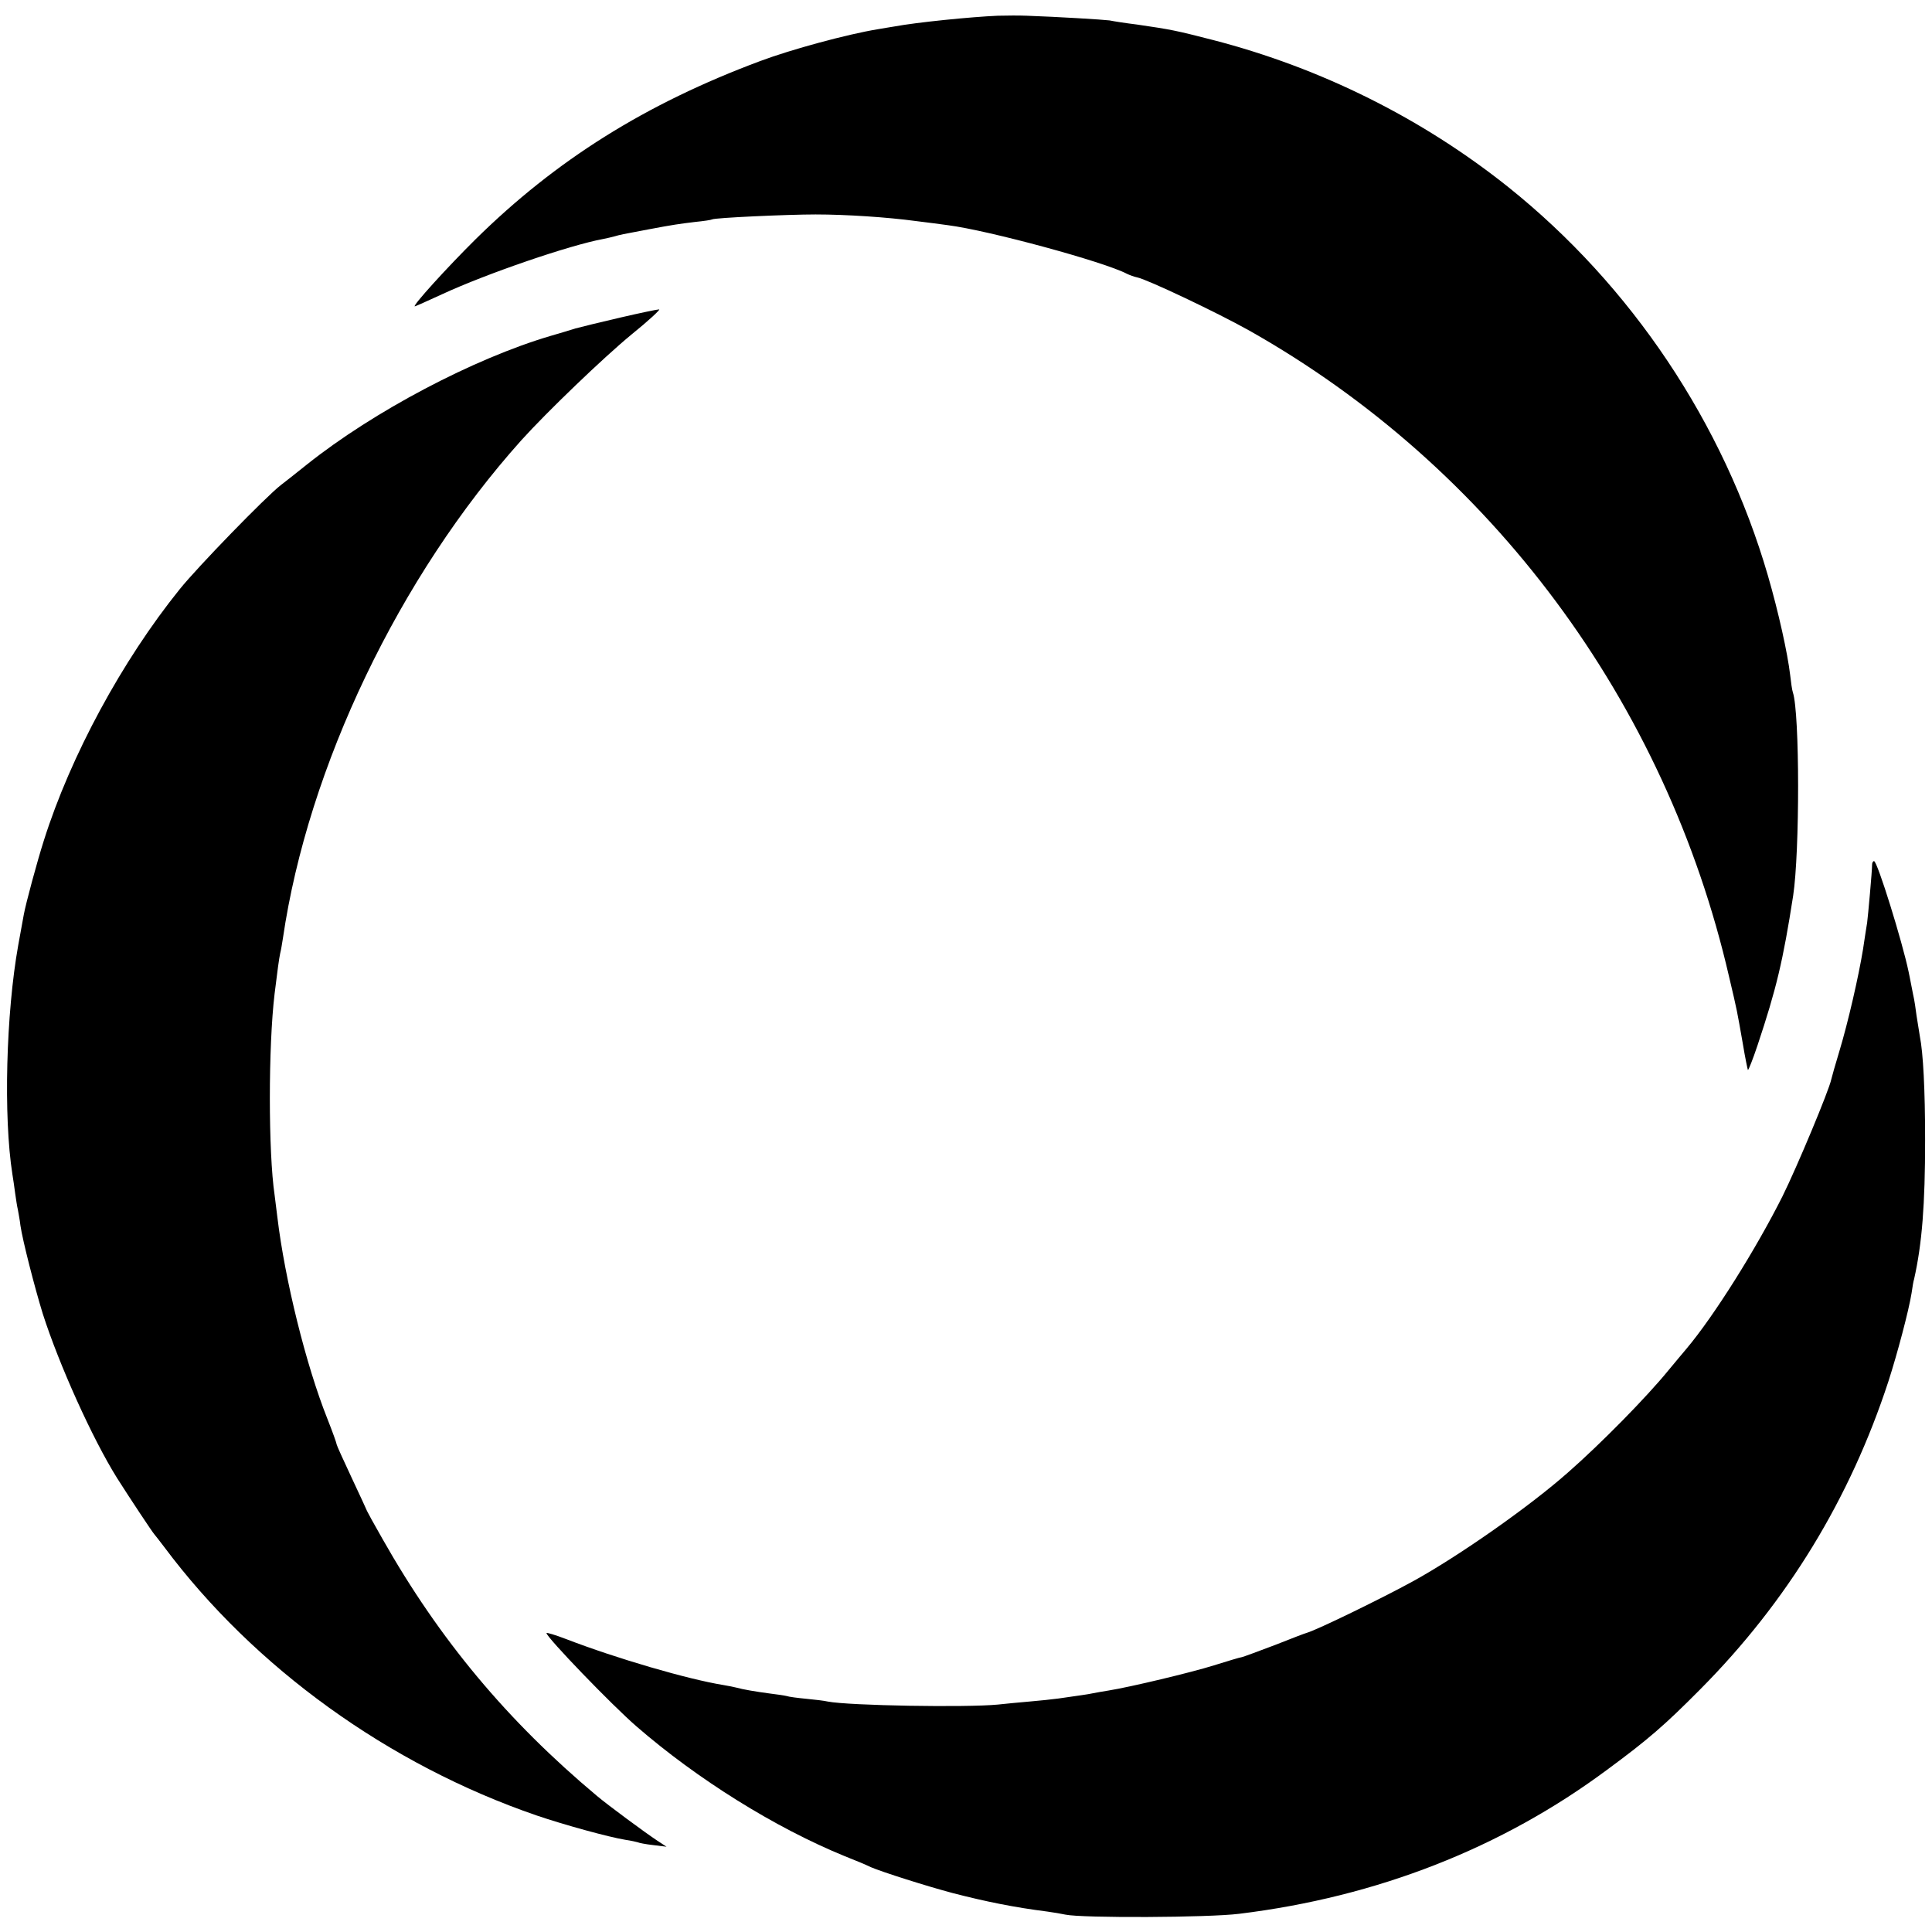
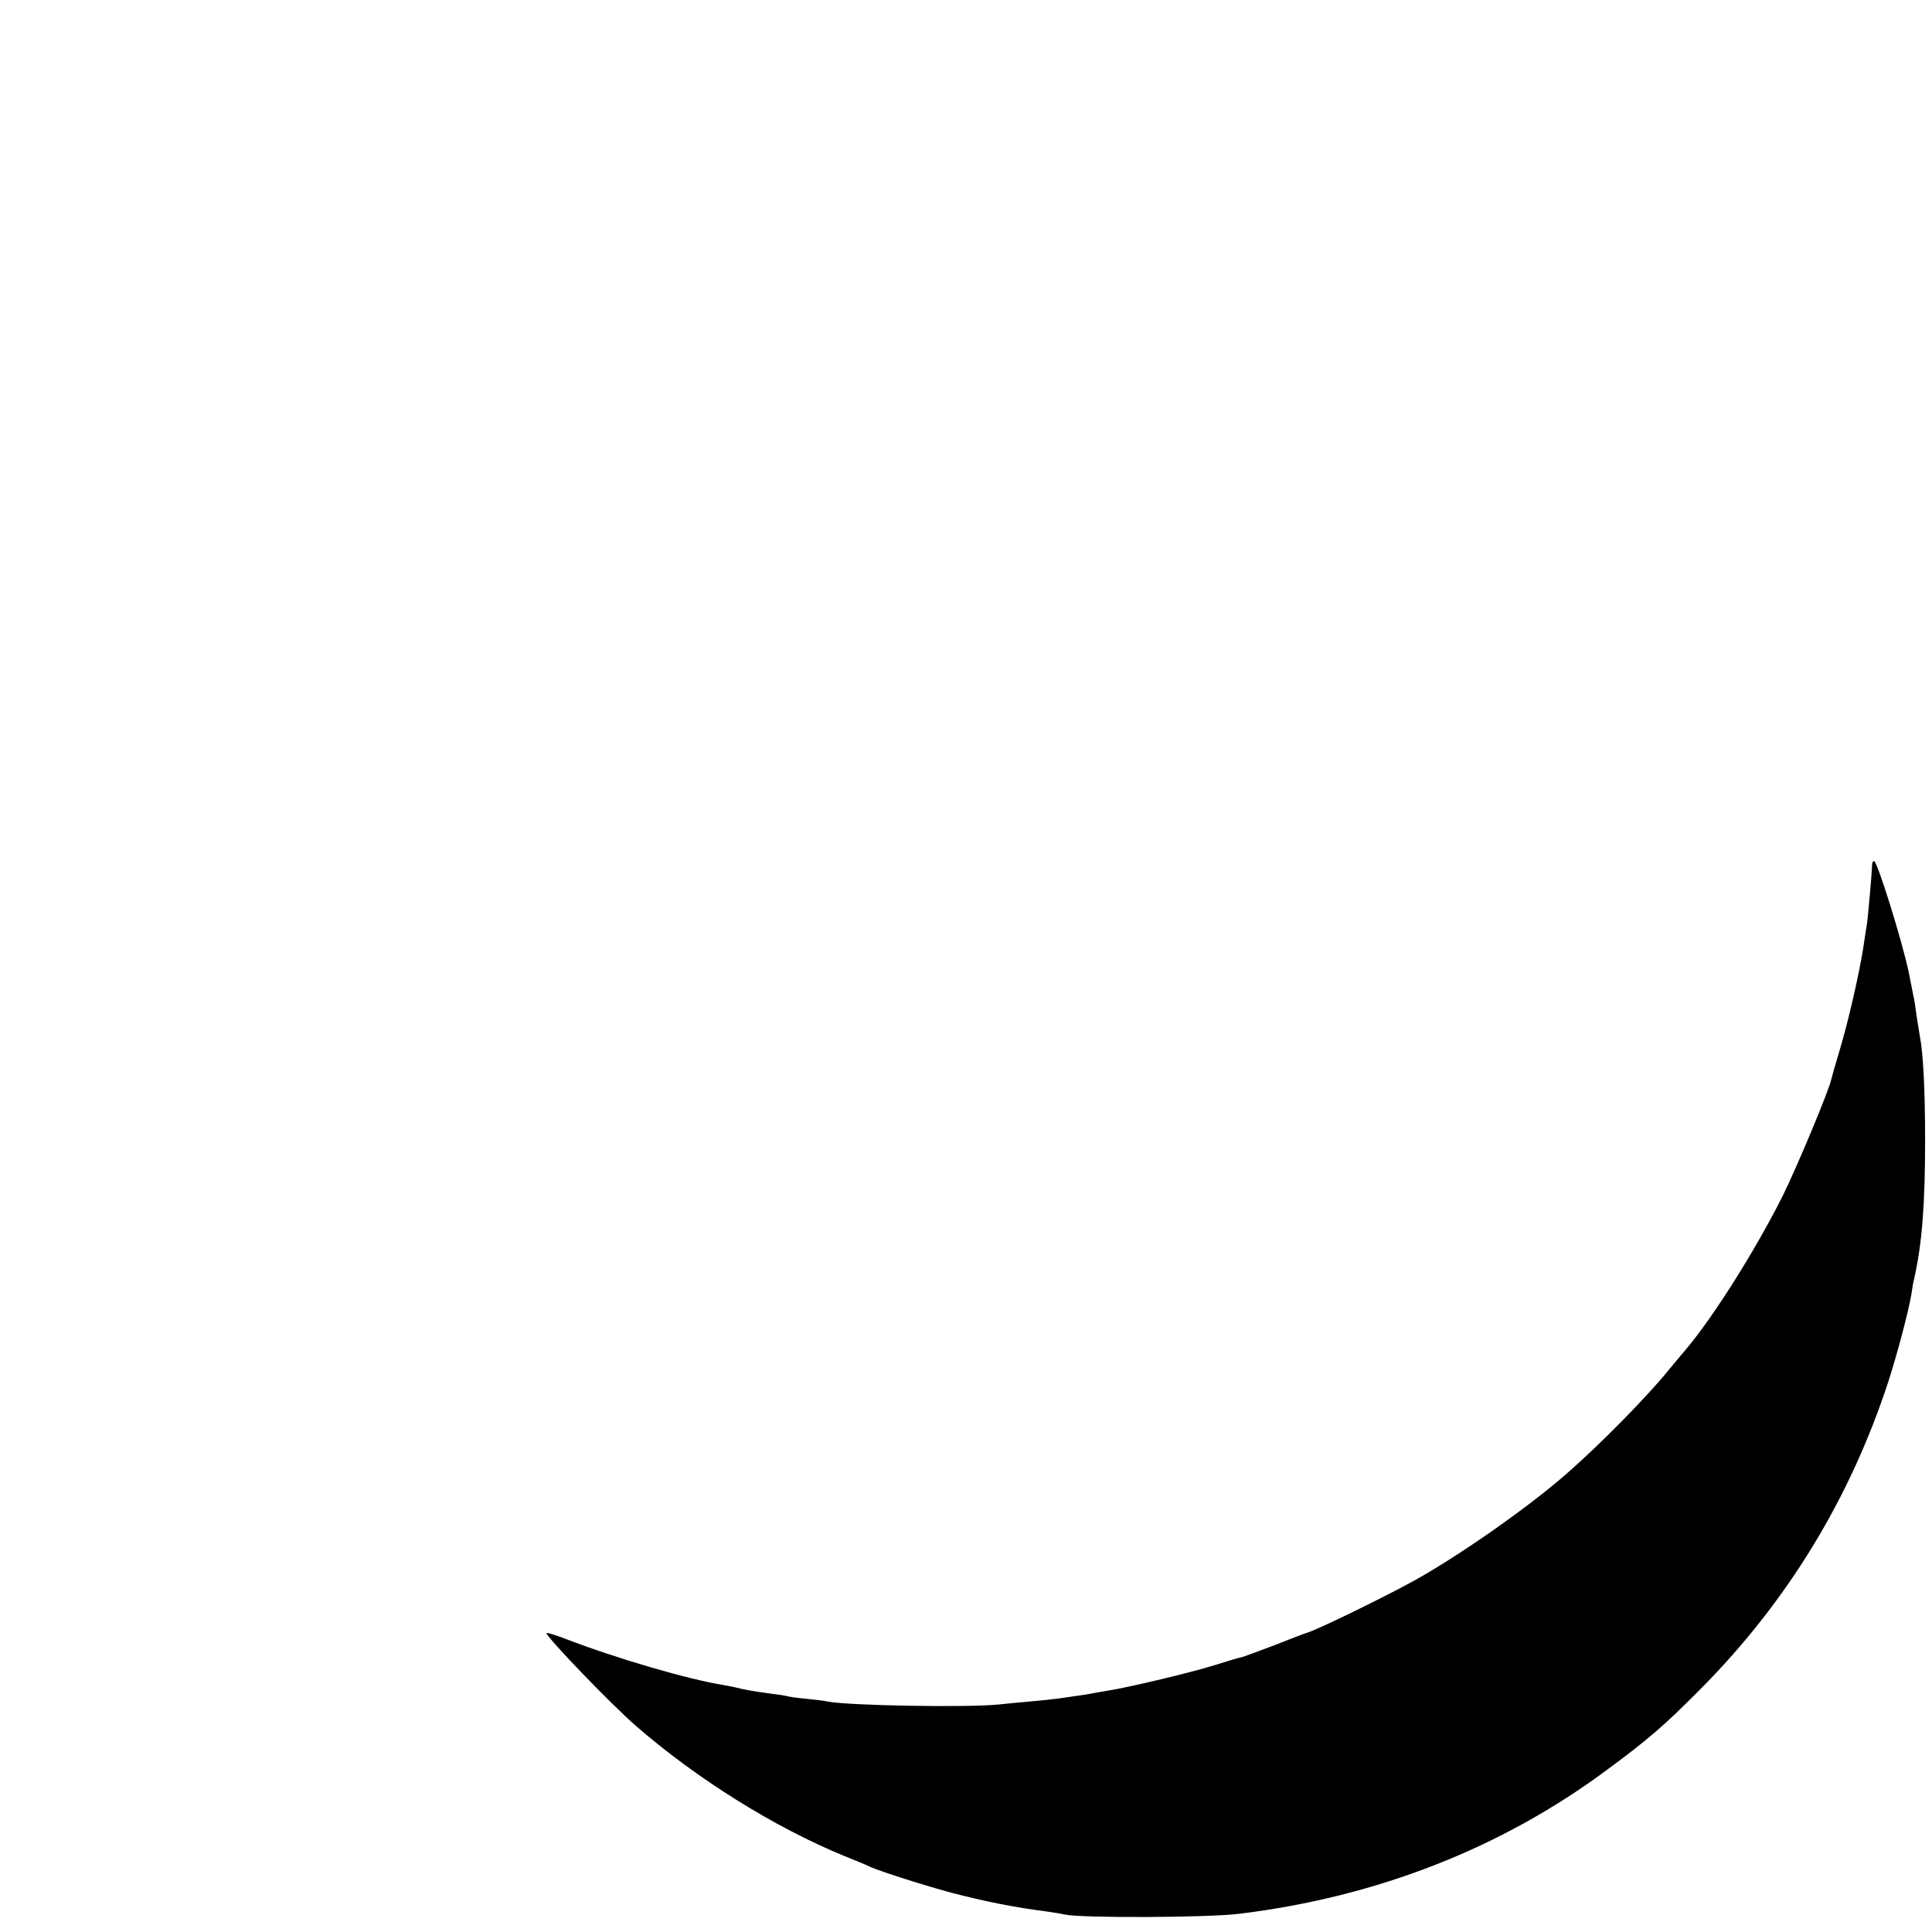
<svg xmlns="http://www.w3.org/2000/svg" version="1.0" width="700pt" height="700pt" viewBox="0 0 700 700" preserveAspectRatio="xMidYMid meet">
  <g transform="translate(0,700) scale(0.1,-0.1)" fill="#000000" stroke="none">
-     <path d="M3615 6943 c-96 -4 -295 -24 -375 -39 -14 -2 -41 -7 -60 -10 -110 -18 -313 -73 -425 -115 -416 -155 -741 -359 -1033 -647 -102 -101 -230 -242 -219 -242 2 0 47 20 99 44 162 75 463 178 583 200 14 3 33 7 43 10 17 5 25 7 122 25 90 17 112 20 170 27 30 3 57 7 60 9 9 6 274 18 375 18 110 0 261 -10 364 -24 42 -5 94 -12 116 -15 147 -19 564 -132 648 -176 10 -5 27 -11 37 -13 36 -7 287 -126 405 -192 877 -494 1511 -1347 1740 -2343 30 -127 28 -119 50 -244 8 -49 17 -91 18 -93 2 -1 18 39 35 90 68 204 92 304 129 542 24 158 24 661 -1 736 -3 8 -7 37 -10 64 -9 77 -42 227 -81 361 -160 550 -494 1049 -940 1406 -312 249 -679 432 -1070 533 -136 35 -152 38 -275 56 -41 5 -86 12 -100 15 -23 3 -186 13 -300 17 -25 1 -72 1 -105 0z" />
-     <path d="M2250 5850 c-69 -16 -143 -34 -165 -40 -22 -7 -62 -19 -90 -27 -278 -82 -641 -273 -883 -466 -40 -32 -83 -66 -95 -75 -54 -42 -301 -296 -366 -377 -208 -258 -395 -603 -492 -910 -24 -75 -66 -230 -73 -270 -3 -16 -12 -66 -20 -110 -44 -246 -54 -621 -21 -830 3 -16 7 -48 10 -69 3 -21 7 -48 10 -60 2 -12 7 -37 9 -56 8 -55 52 -226 81 -320 59 -184 179 -451 269 -595 45 -71 129 -198 136 -205 3 -3 18 -23 35 -45 327 -438 814 -789 1350 -973 100 -34 260 -78 321 -88 21 -3 42 -8 45 -9 3 -2 28 -7 55 -10 l49 -6 -35 23 c-41 27 -178 128 -217 161 -325 272 -571 567 -777 931 -31 54 -56 100 -56 101 0 1 -25 55 -55 119 -30 64 -55 119 -55 122 0 4 -15 46 -34 94 -77 193 -154 504 -181 730 -4 30 -8 66 -10 80 -23 155 -23 539 0 730 10 82 16 126 20 145 3 11 7 36 10 55 91 622 422 1312 864 1805 93 103 297 299 399 383 62 50 107 92 100 91 -7 0 -69 -13 -138 -29z" />
+     <path d="M3615 6943 z" />
    <path d="M6783 3868 c0 -24 -15 -189 -18 -211 -2 -12 -9 -56 -15 -97 -16 -98 -54 -264 -86 -370 -14 -46 -27 -92 -29 -101 -8 -39 -123 -315 -177 -424 -96 -191 -247 -432 -347 -551 -14 -17 -44 -52 -66 -79 -79 -97 -245 -266 -365 -371 -138 -122 -393 -301 -560 -393 -111 -61 -347 -176 -385 -187 -5 -1 -57 -21 -115 -44 -58 -22 -112 -42 -120 -44 -8 -1 -54 -15 -102 -30 -79 -25 -305 -79 -381 -91 -18 -3 -43 -7 -57 -10 -24 -5 -43 -7 -125 -19 -22 -3 -69 -8 -105 -11 -36 -3 -87 -8 -115 -11 -114 -11 -538 -4 -616 11 -12 3 -47 7 -78 10 -31 3 -63 7 -71 10 -8 2 -35 6 -60 9 -53 7 -99 15 -120 21 -8 2 -31 7 -50 10 -129 21 -386 96 -568 166 -39 15 -72 25 -72 22 0 -15 238 -262 326 -338 220 -191 502 -367 754 -470 36 -14 79 -32 95 -40 39 -17 206 -70 297 -94 120 -31 224 -52 343 -67 22 -3 51 -8 65 -11 61 -13 519 -11 630 3 499 61 951 238 1333 522 148 109 208 161 337 291 316 318 543 691 682 1116 32 99 74 257 84 320 3 22 7 45 9 50 29 129 40 270 40 505 0 182 -7 315 -19 375 -2 11 -7 45 -12 75 -4 30 -8 57 -9 60 -1 3 -5 25 -10 50 -5 25 -9 47 -10 50 -22 106 -113 400 -125 400 -4 0 -7 -6 -7 -12z" />
  </g>
</svg>